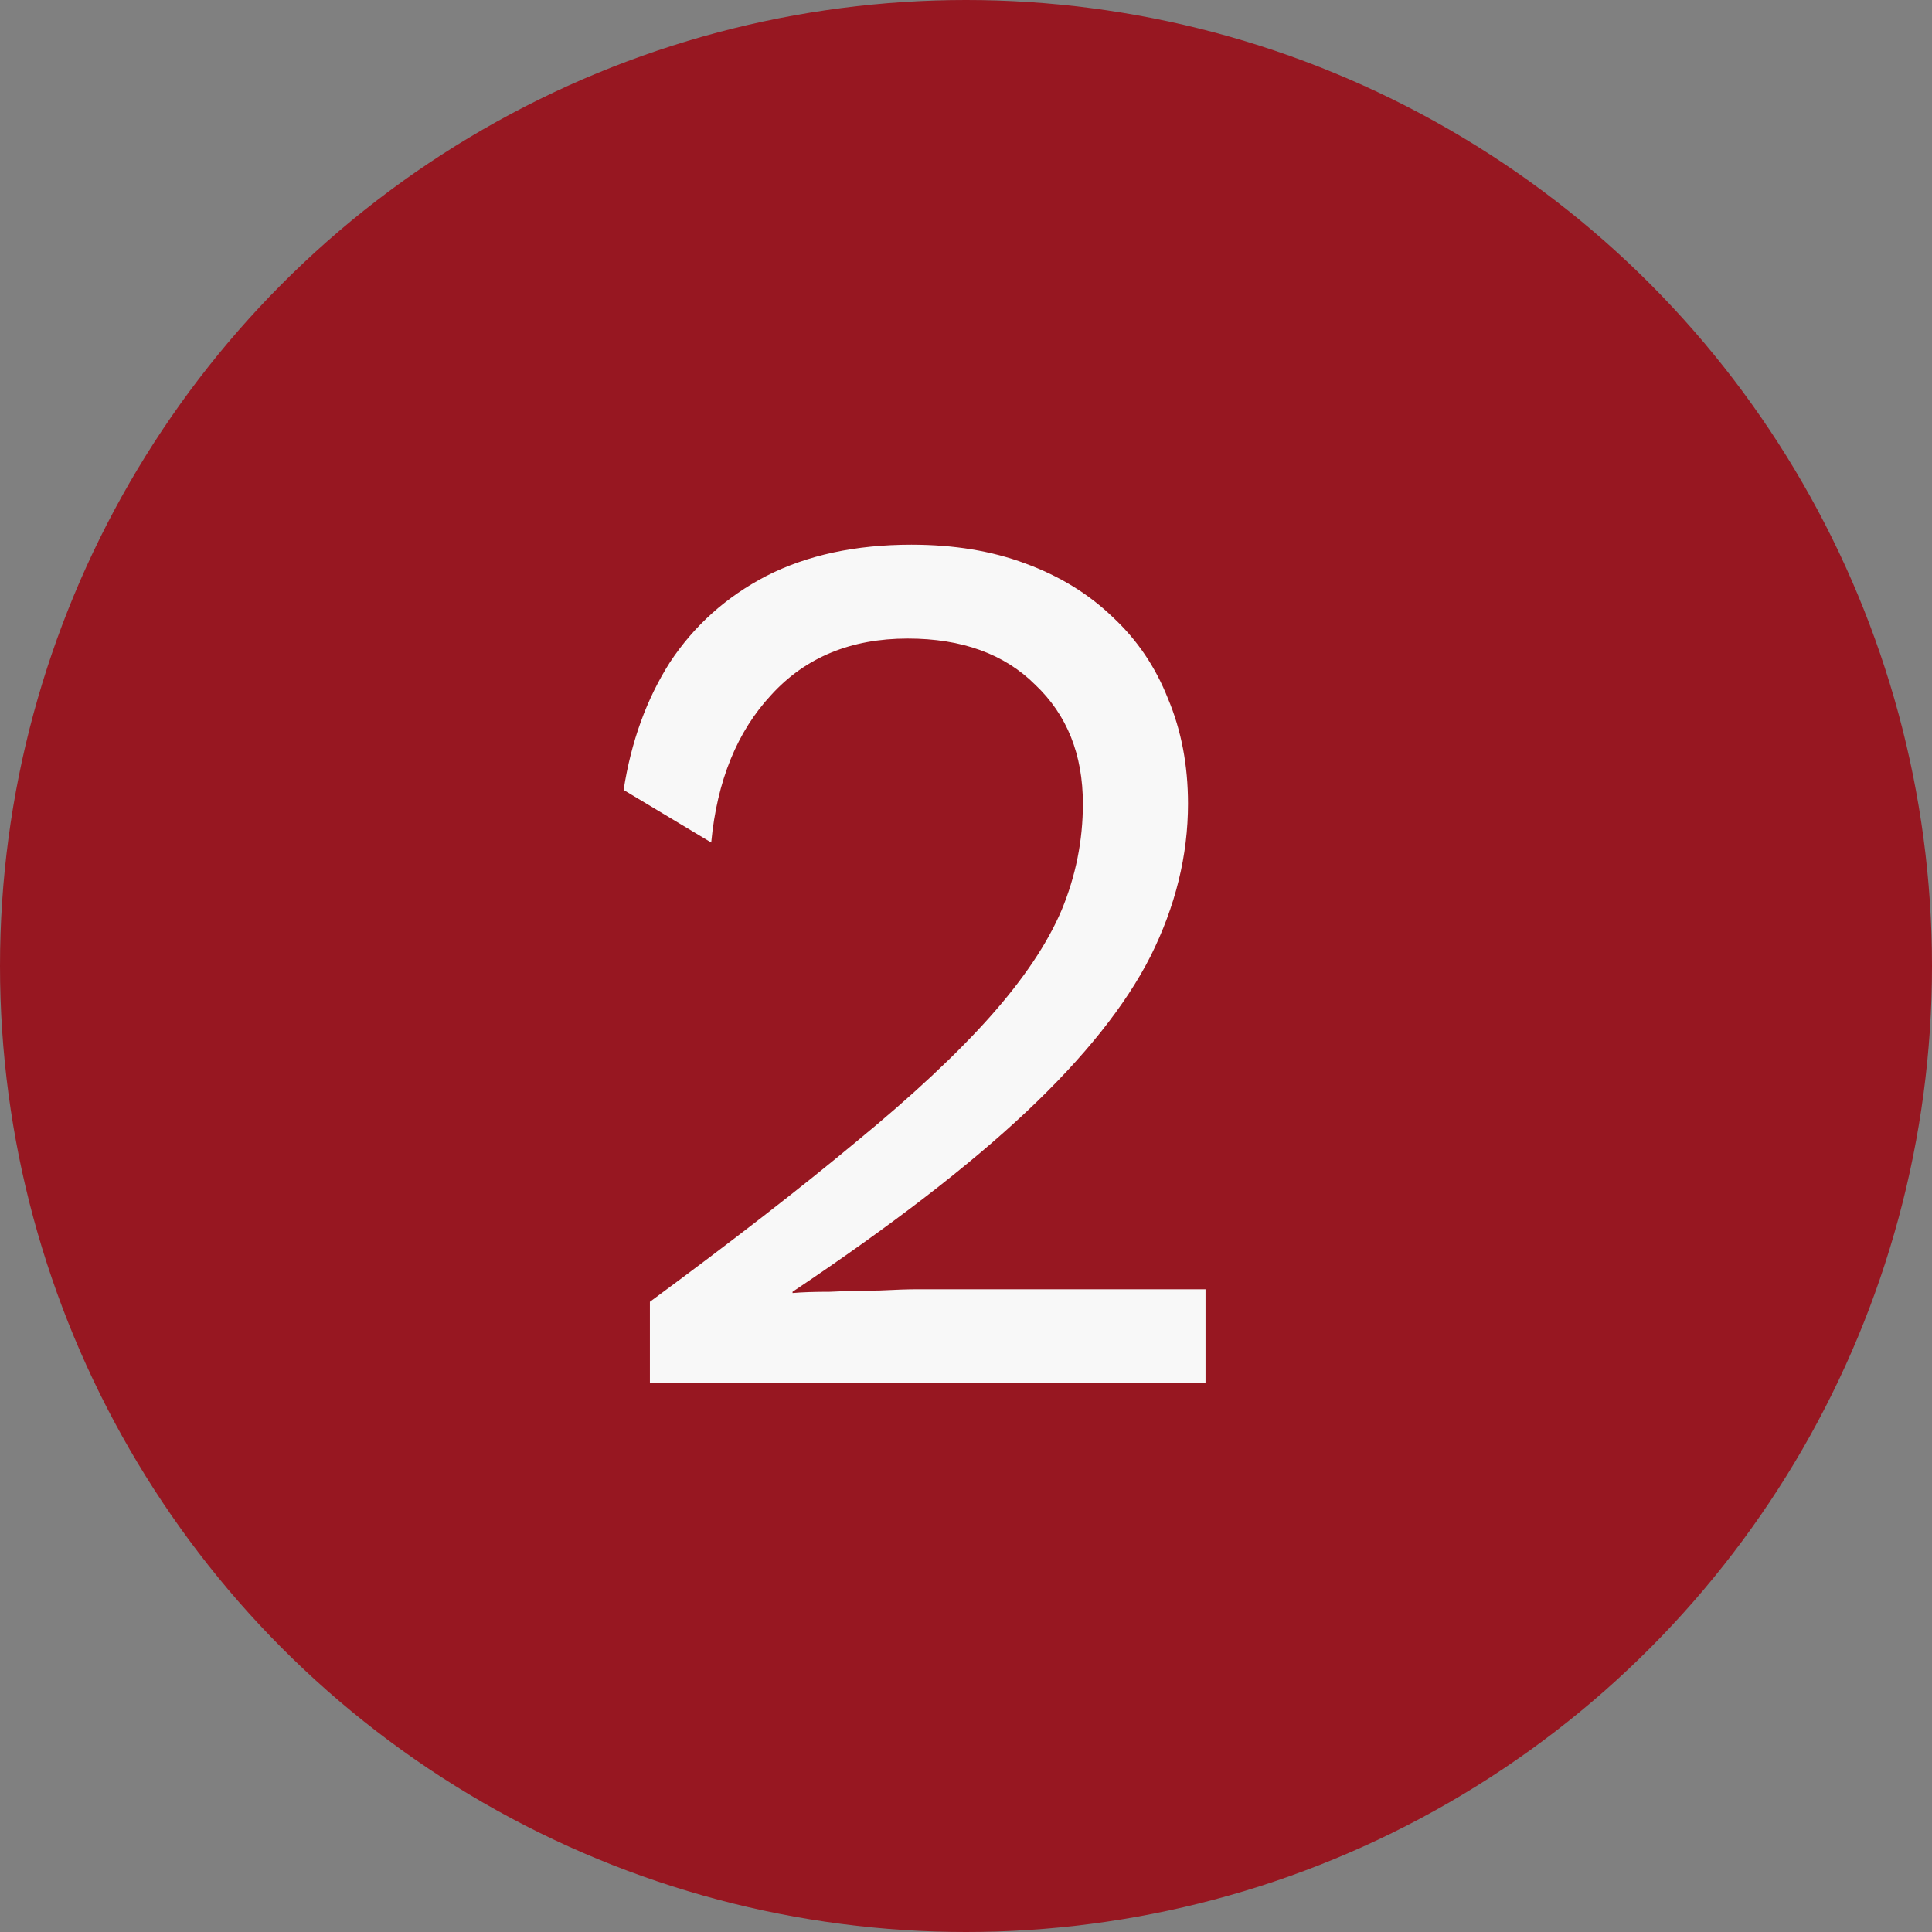
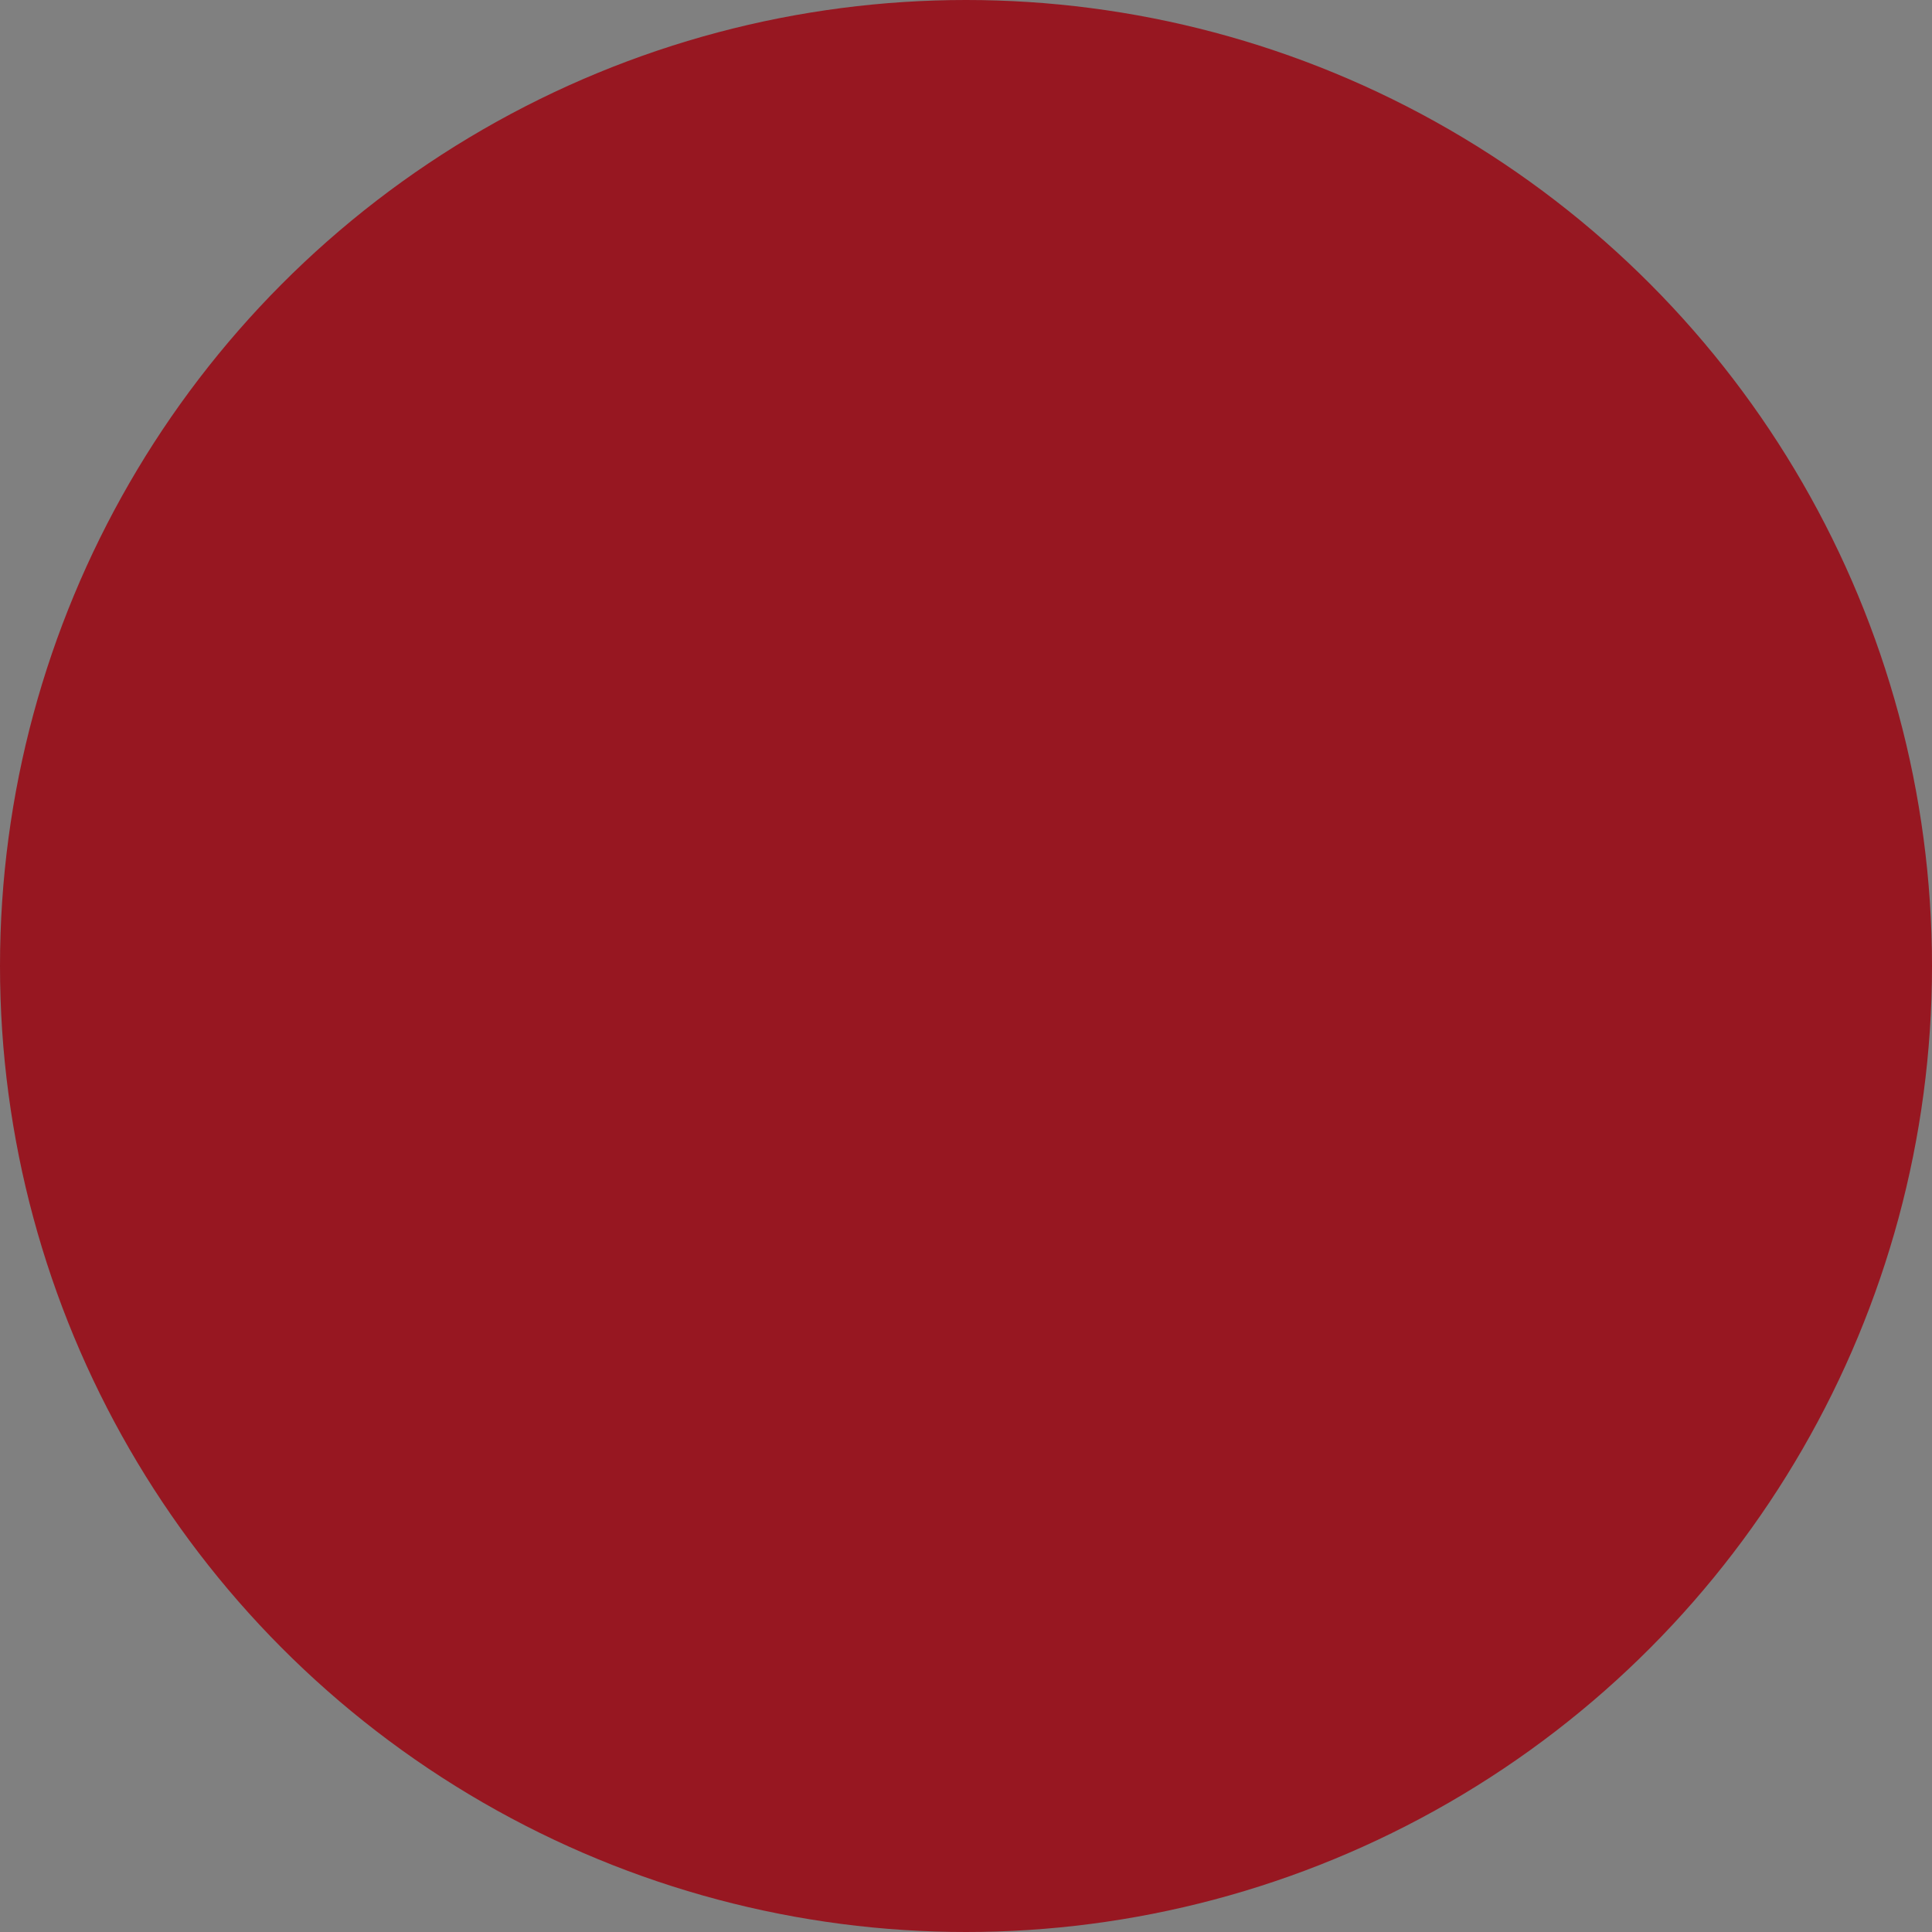
<svg xmlns="http://www.w3.org/2000/svg" width="88" height="88" viewBox="0 0 88 88" fill="none">
  <rect x="0" y="0" width="88" height="88" fill="#808080" stroke="none" />
  <circle cx="44" cy="44" r="44" fill="#971721" />
-   <path d="M29.602 63V59.295C33.364 56.521 36.499 54.089 39.007 51.999C41.553 49.909 43.586 48.009 45.106 46.299C46.626 44.589 47.709 42.974 48.355 41.454C49.001 39.896 49.324 38.281 49.324 36.609C49.324 34.367 48.602 32.562 47.158 31.194C45.752 29.788 43.814 29.085 41.344 29.085C38.76 29.085 36.689 29.94 35.131 31.65C33.573 33.322 32.661 35.564 32.395 38.376L28.405 35.982C28.747 33.778 29.45 31.84 30.514 30.168C31.616 28.496 33.079 27.185 34.903 26.235C36.765 25.285 38.969 24.81 41.515 24.81C43.453 24.81 45.182 25.095 46.702 25.665C48.26 26.235 49.59 27.052 50.692 28.116C51.794 29.142 52.63 30.377 53.2 31.821C53.808 33.265 54.112 34.861 54.112 36.609C54.112 38.965 53.542 41.283 52.402 43.563C51.262 45.805 49.381 48.161 46.759 50.631C44.137 53.101 40.584 55.837 36.1 58.839V58.896C36.518 58.858 37.088 58.839 37.81 58.839C38.57 58.801 39.311 58.782 40.033 58.782C40.793 58.744 41.363 58.725 41.743 58.725H54.91V63H29.602Z" fill="#F8F8F8" />
</svg>